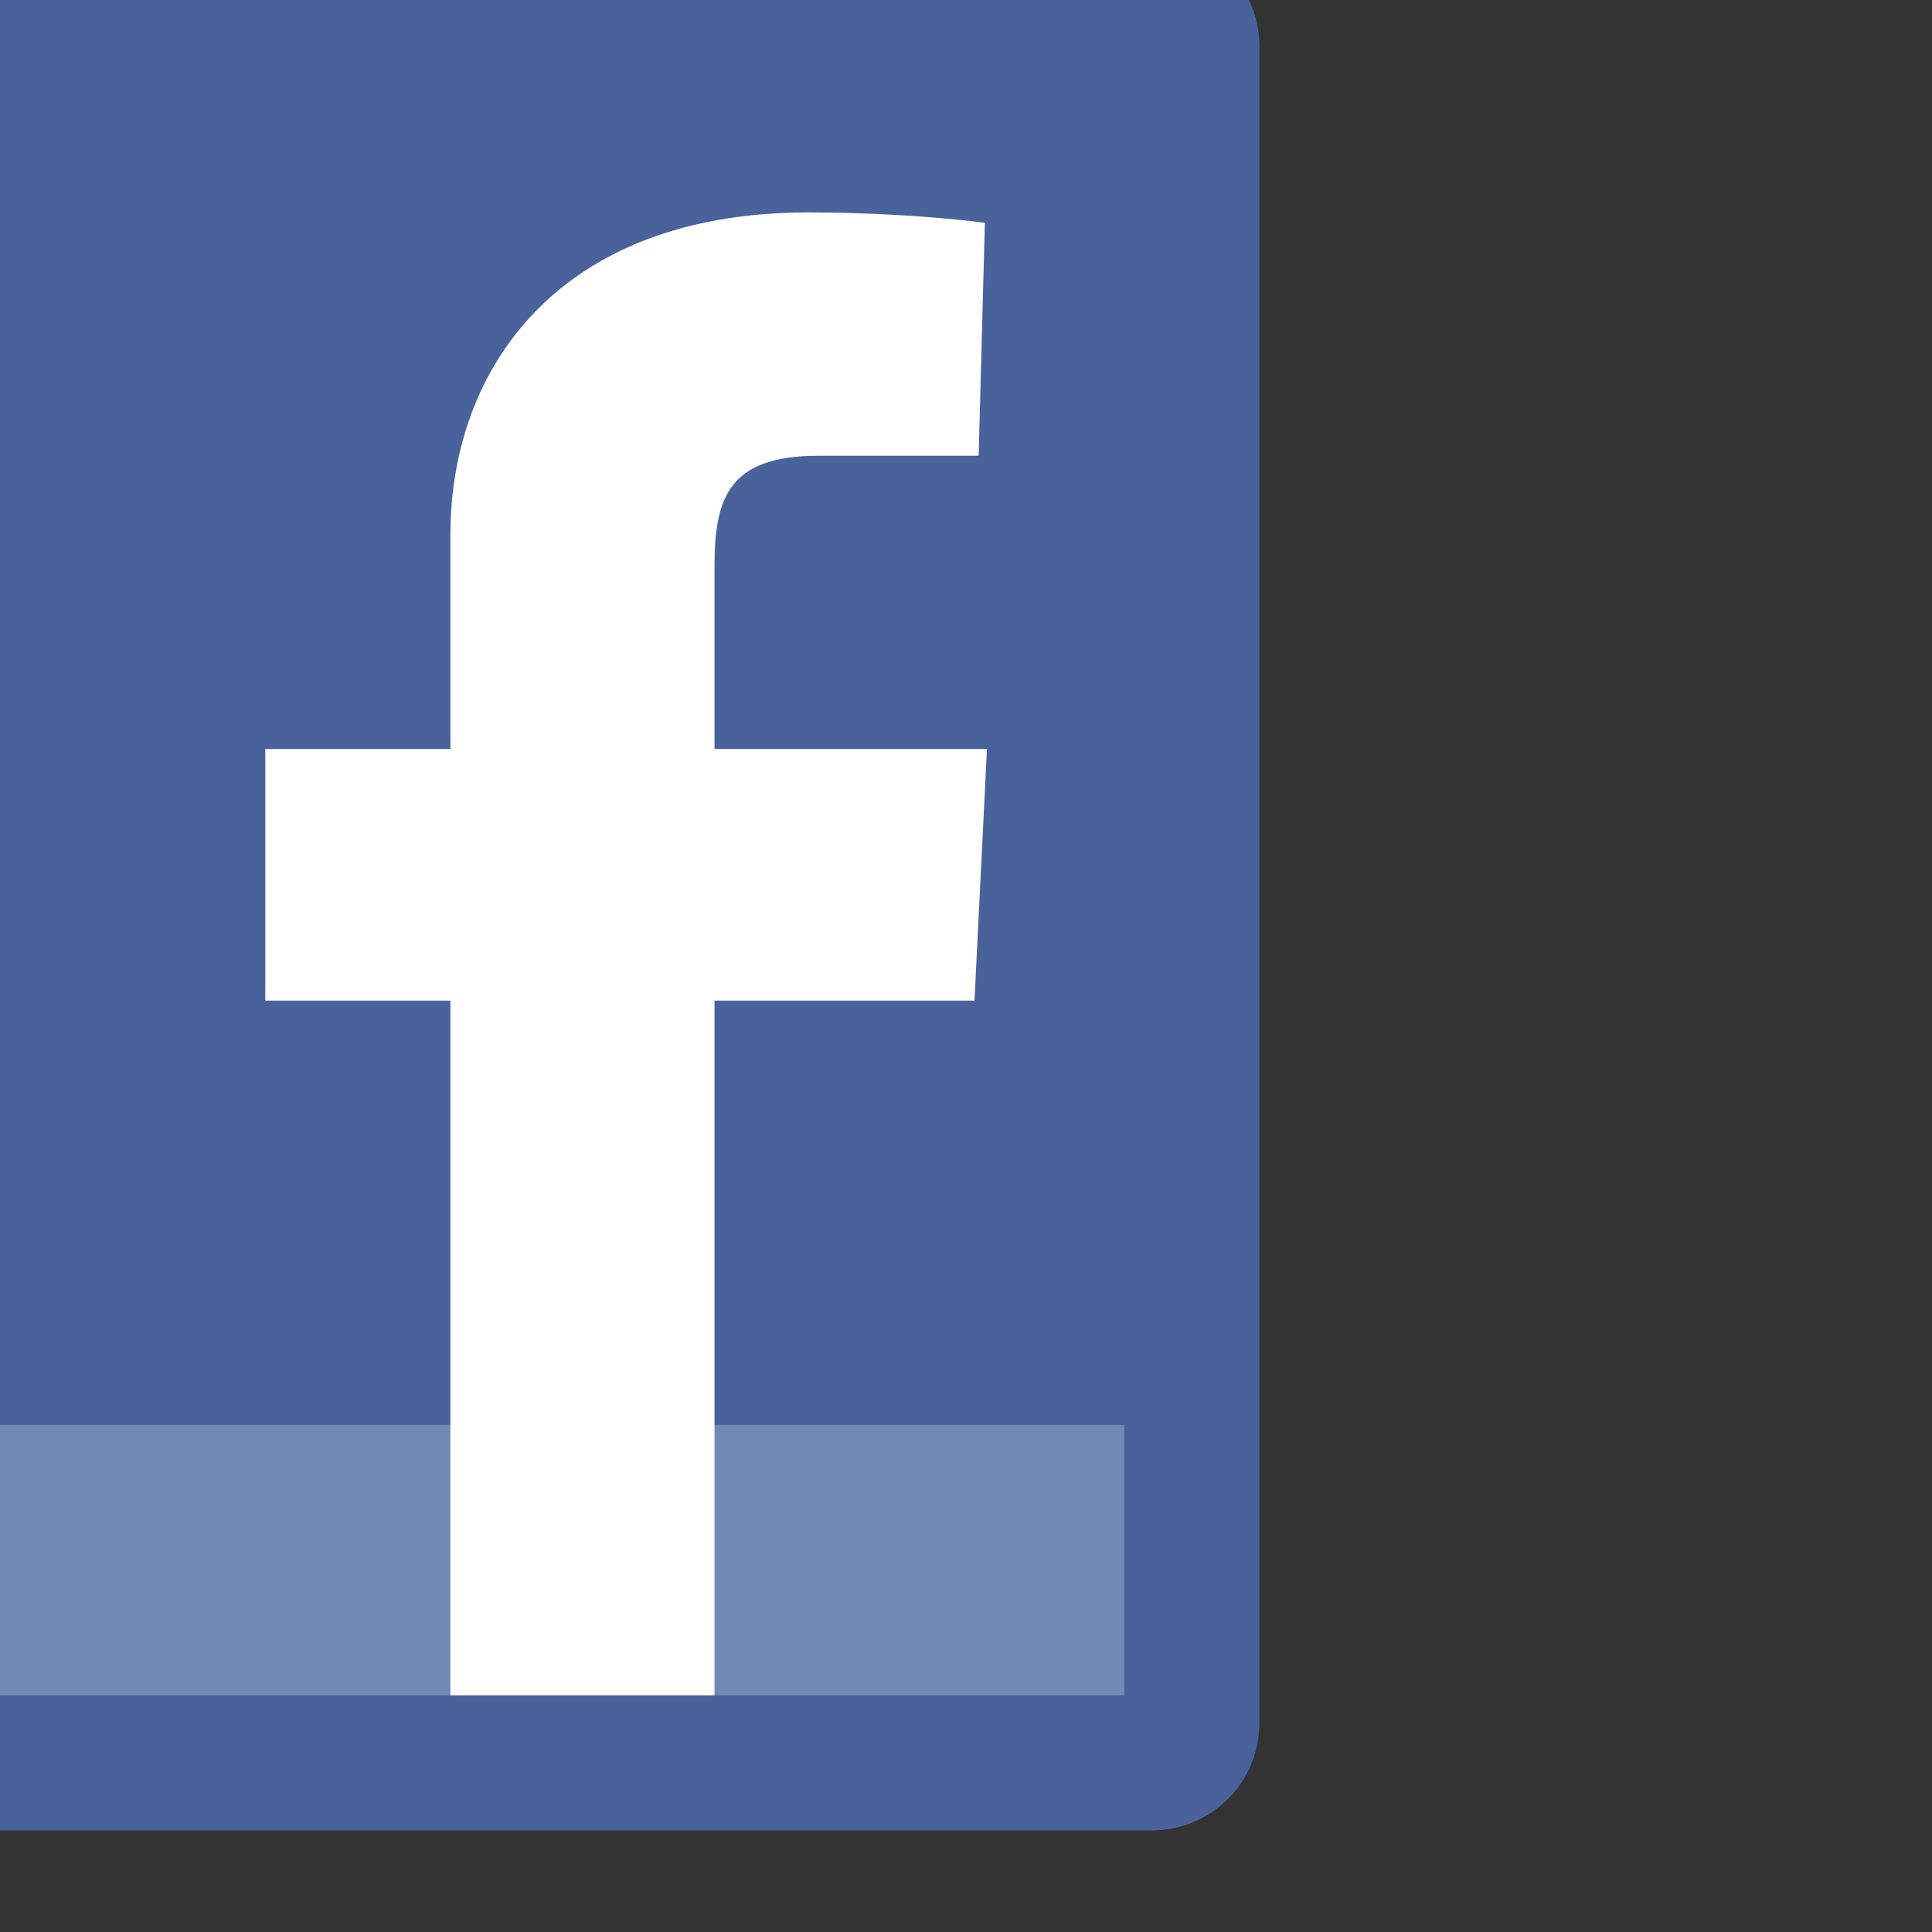
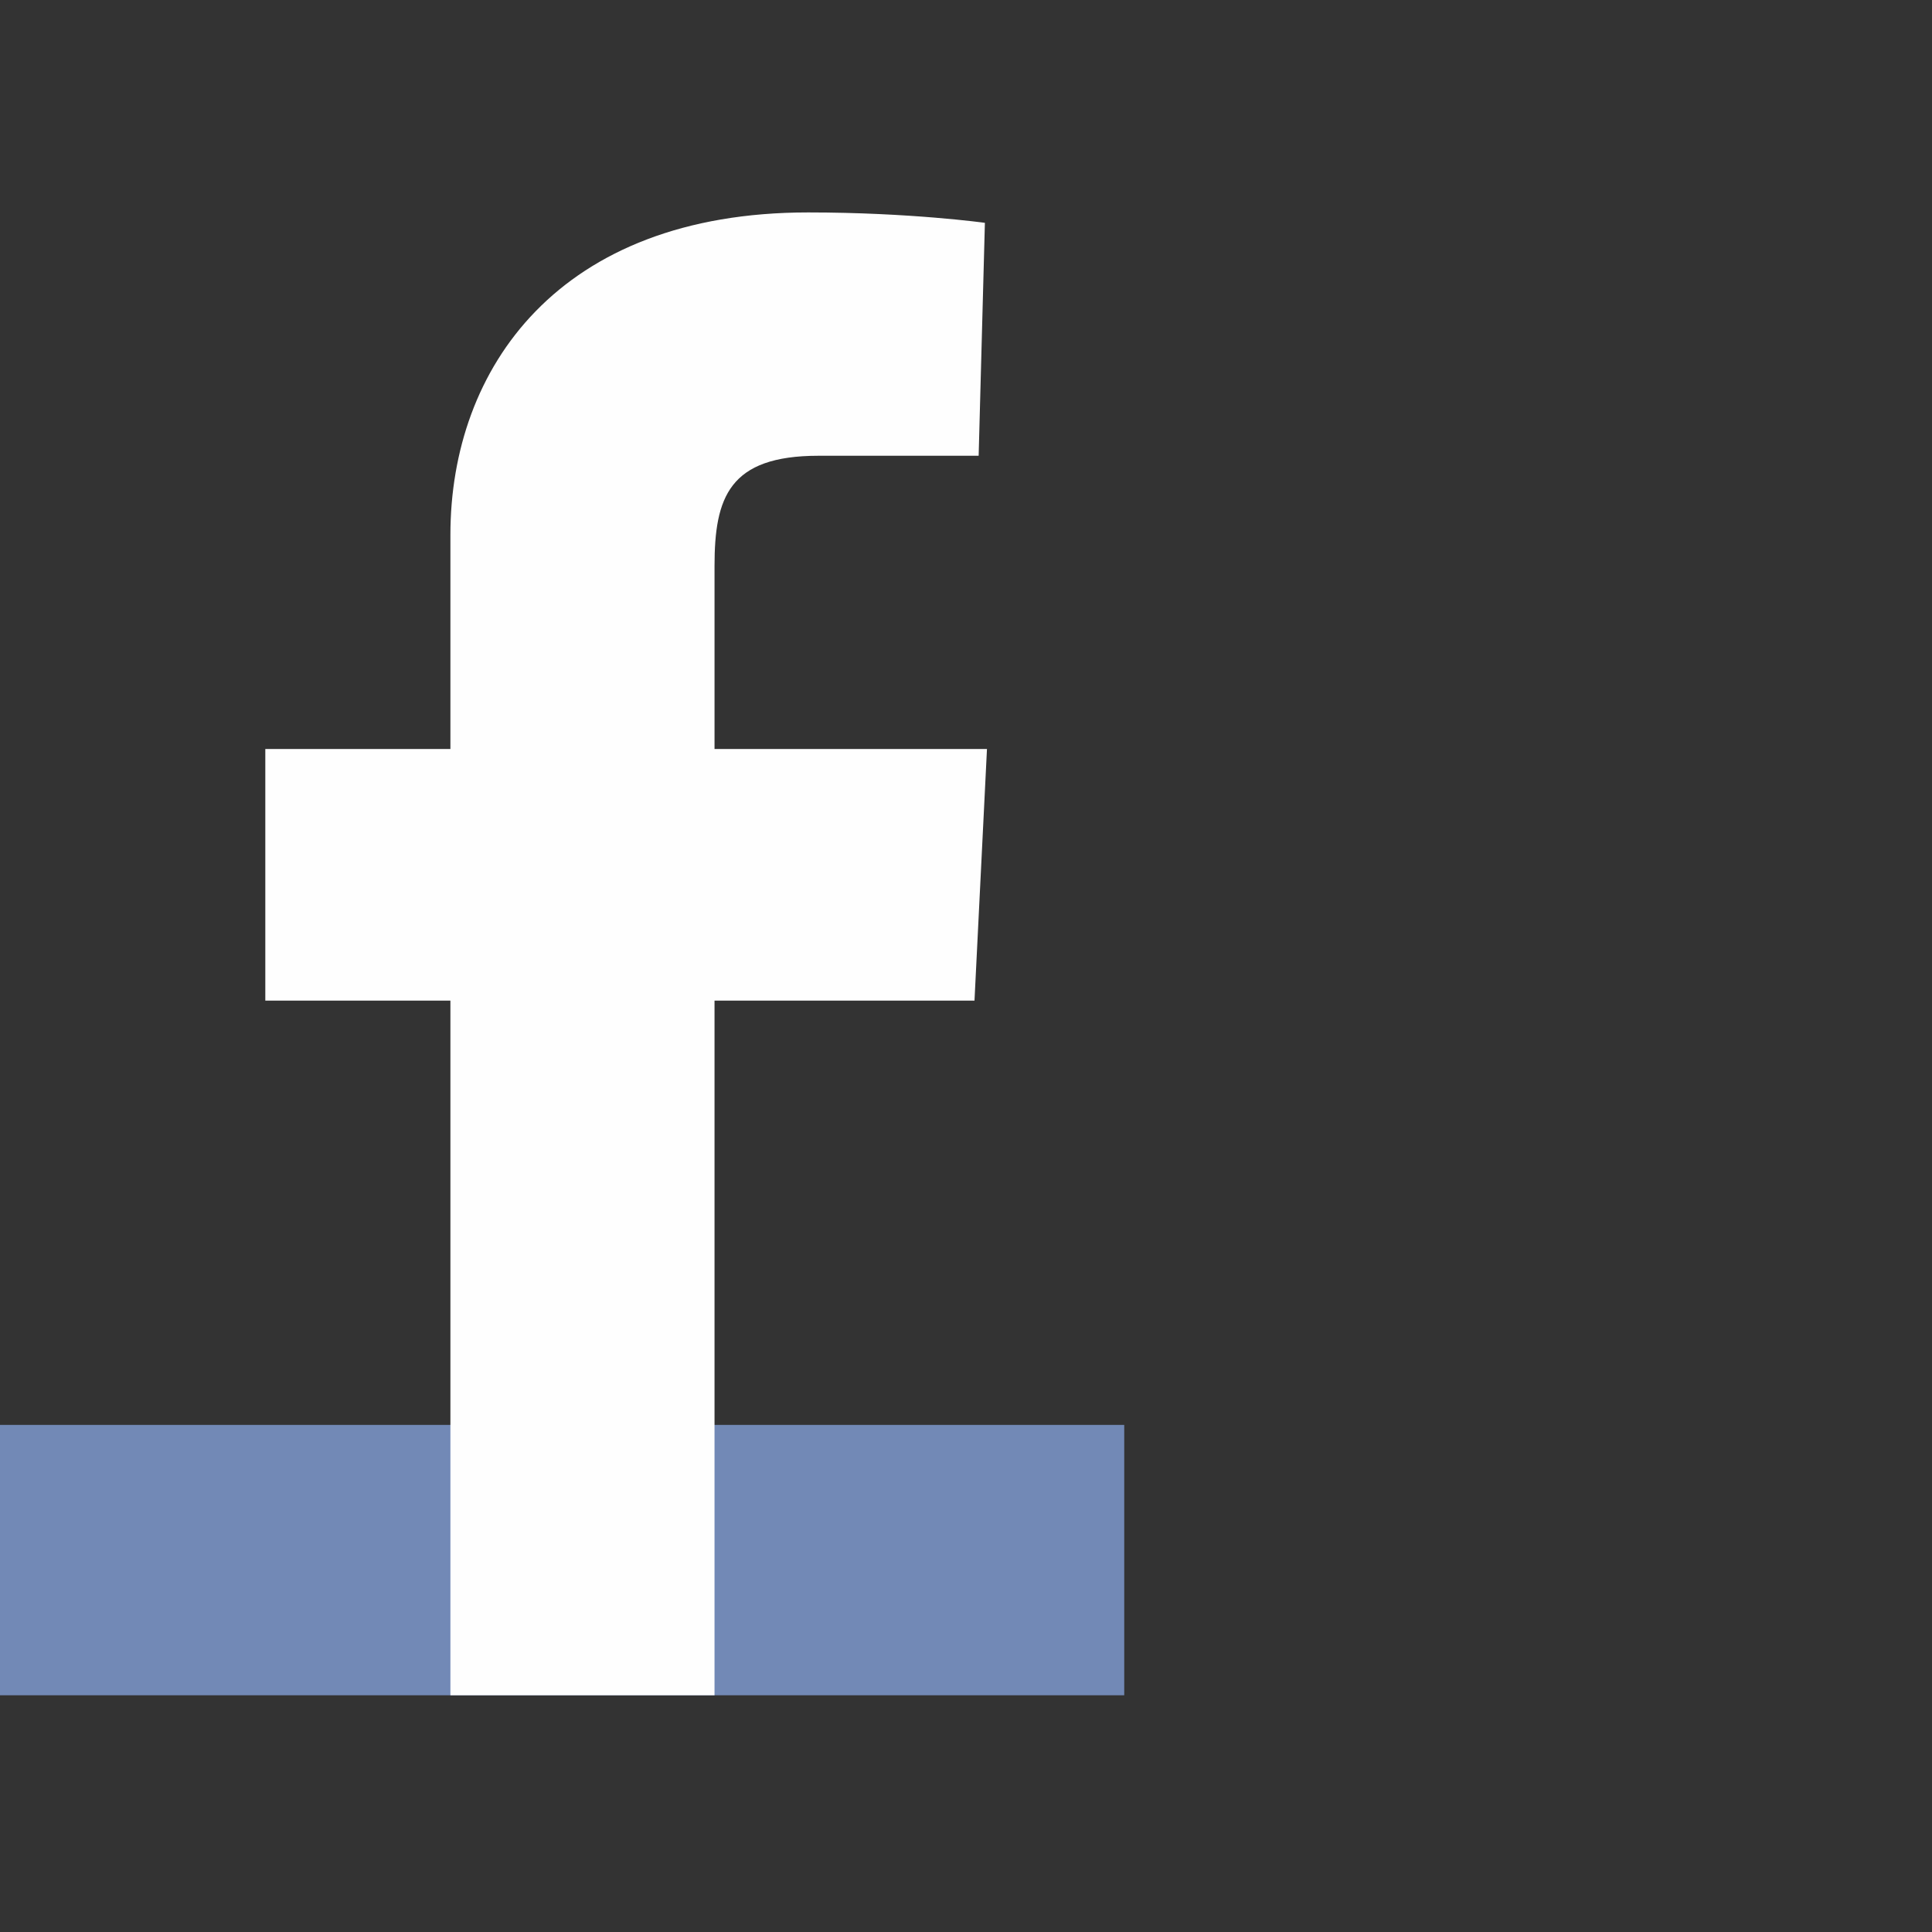
<svg xmlns="http://www.w3.org/2000/svg" height="32.514" width="32.514" version="1.1">
  <rect width="100%" height="100%" fill="#333333" stroke="none" />
  <g transform="translate(-358.74 -516.11)">
    <g fill-rule="evenodd" transform="matrix(.035 0 0 .035 -522.75 419.76)">
-       <path fill="#49629c" class="fil25" d="m25791 3581c0 29-23 52-52 52h-805c-29 0-52-23-52-52v-806c0-28 23-52 52-52h805c29 0 52 24 52 52v806z" />
      <polygon points="25726 3568 25726 3438 24947 3438 24947 3568" fill="#7289b6" class="fil26" />
      <path fill="#fefefe" class="fil27" d="m25402 3568v-334h-89v-121h89v-103c0-80 52-155 172-155 49 0 85 5 85 5l-3 112h-77c-43 0-50 20-50 53v88h131l-6 121h-125v334h-127z" />
    </g>
  </g>
</svg>